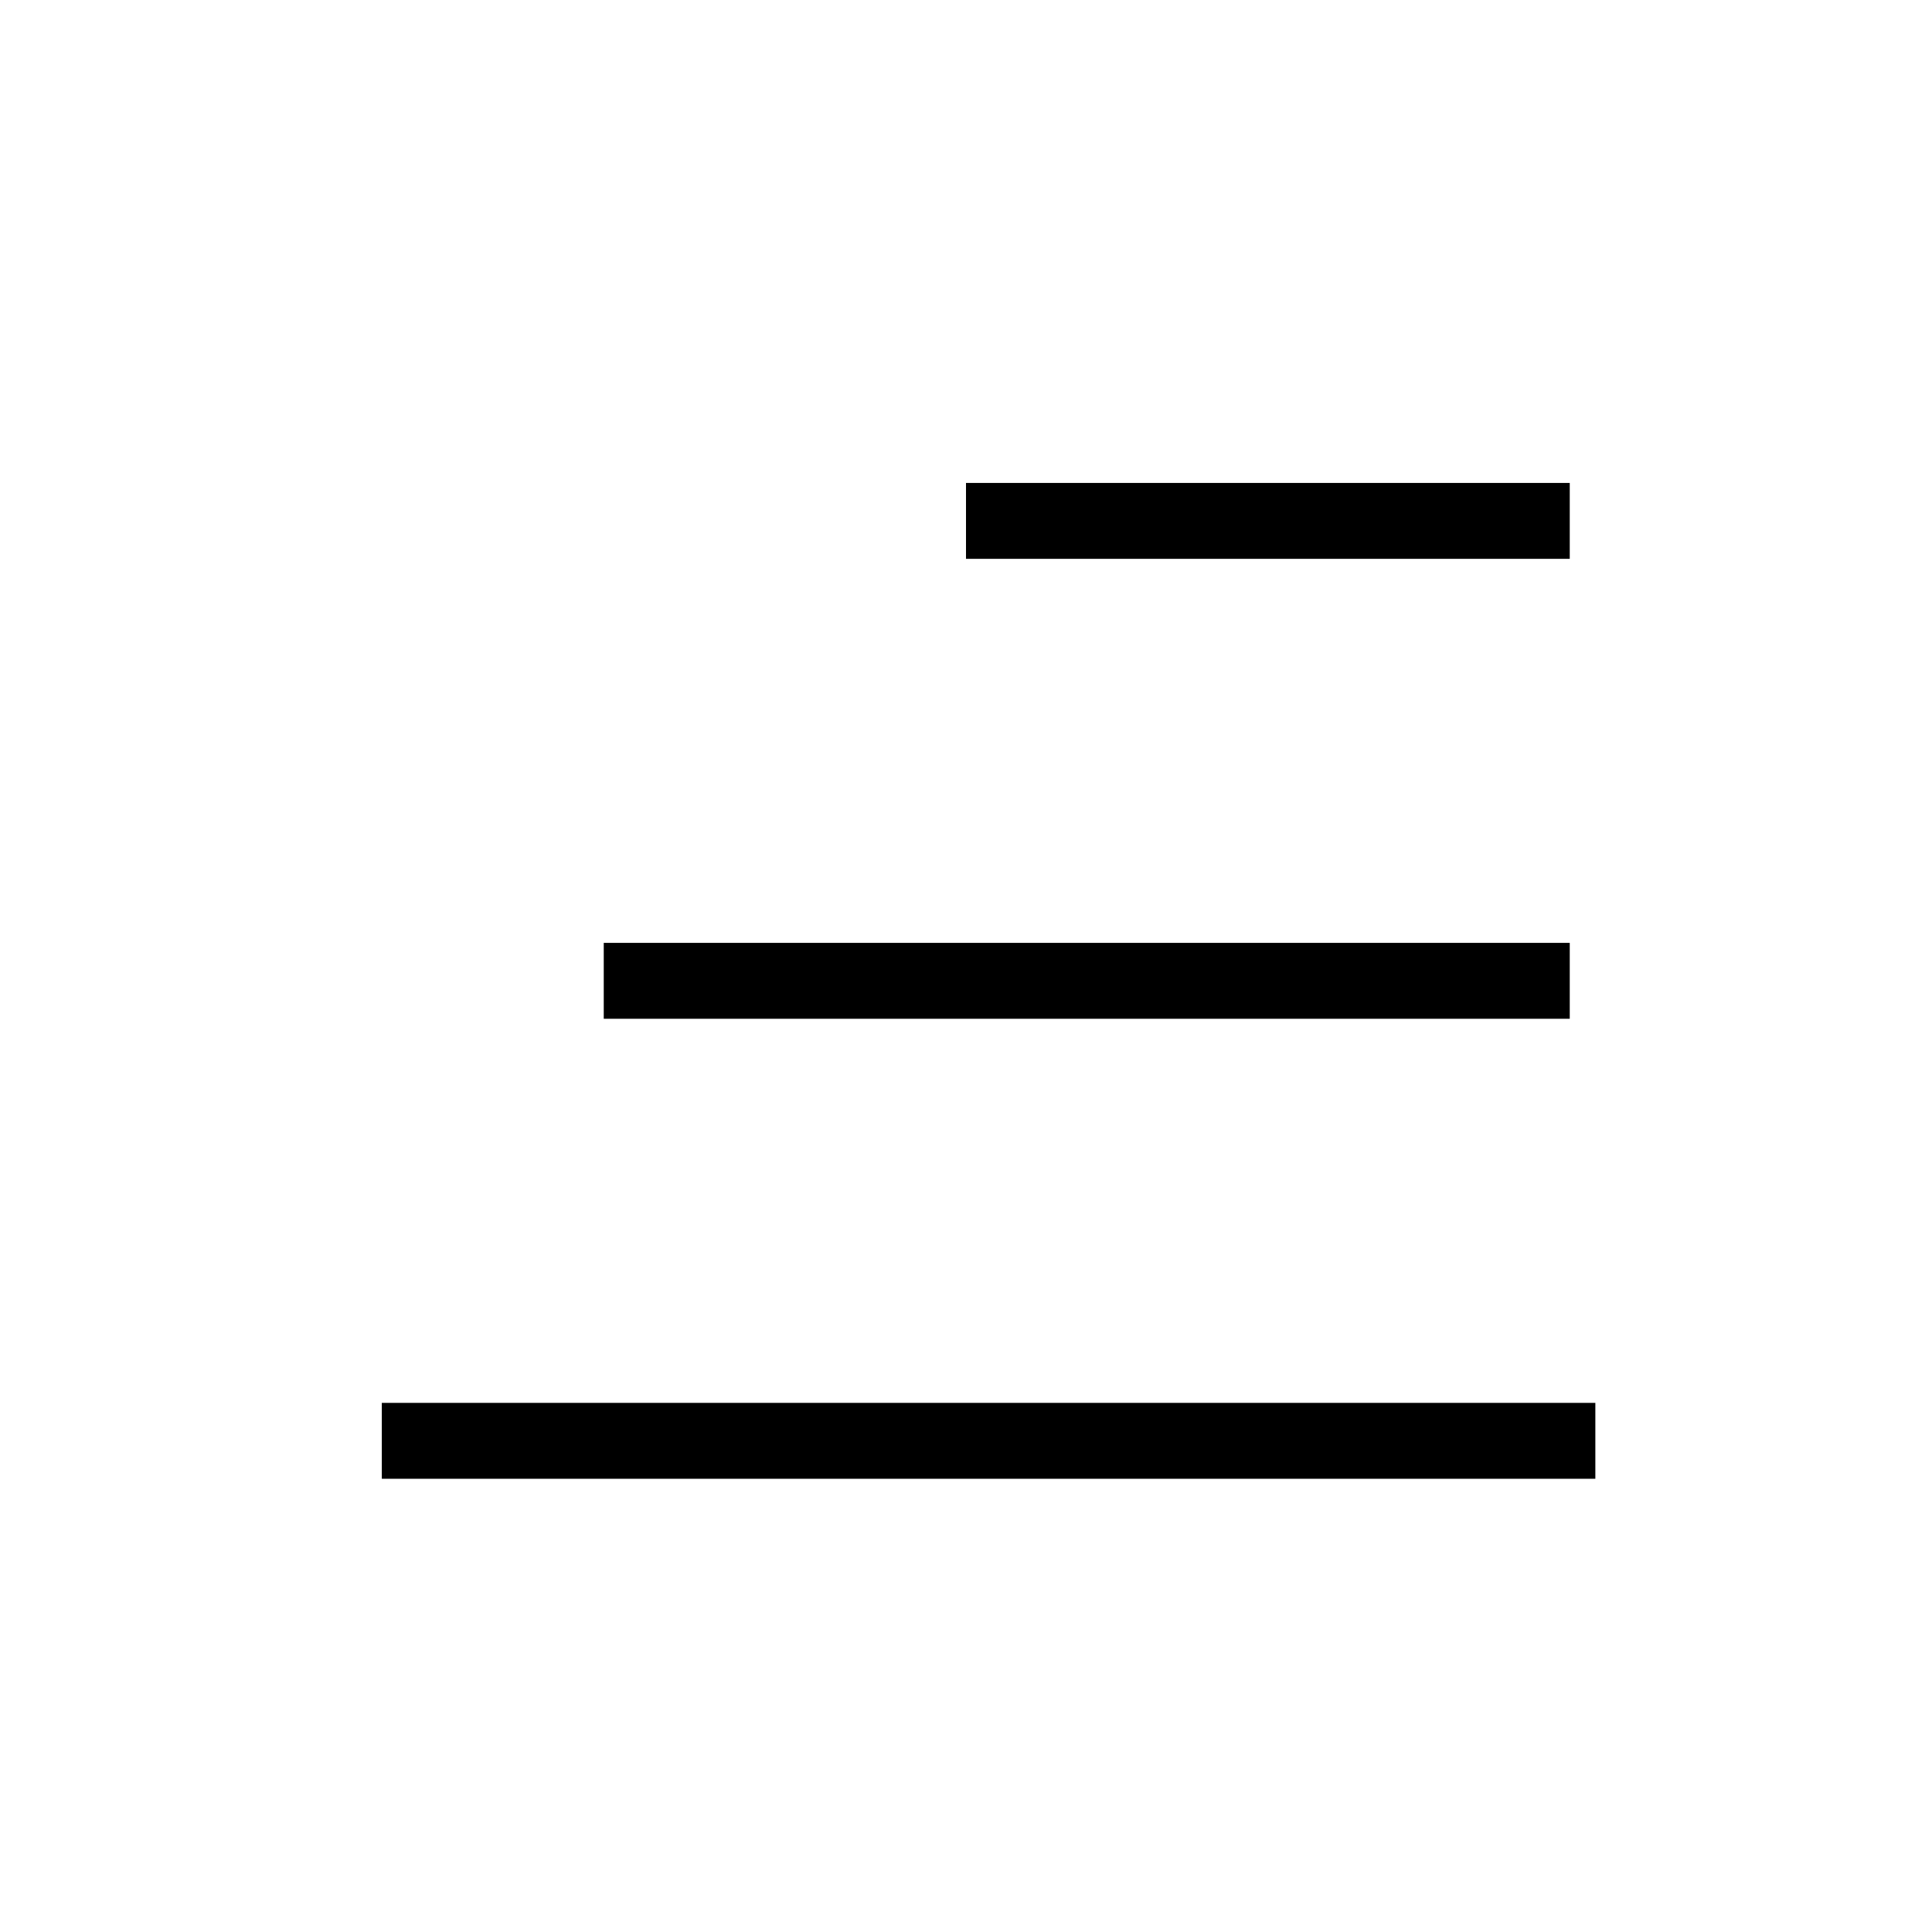
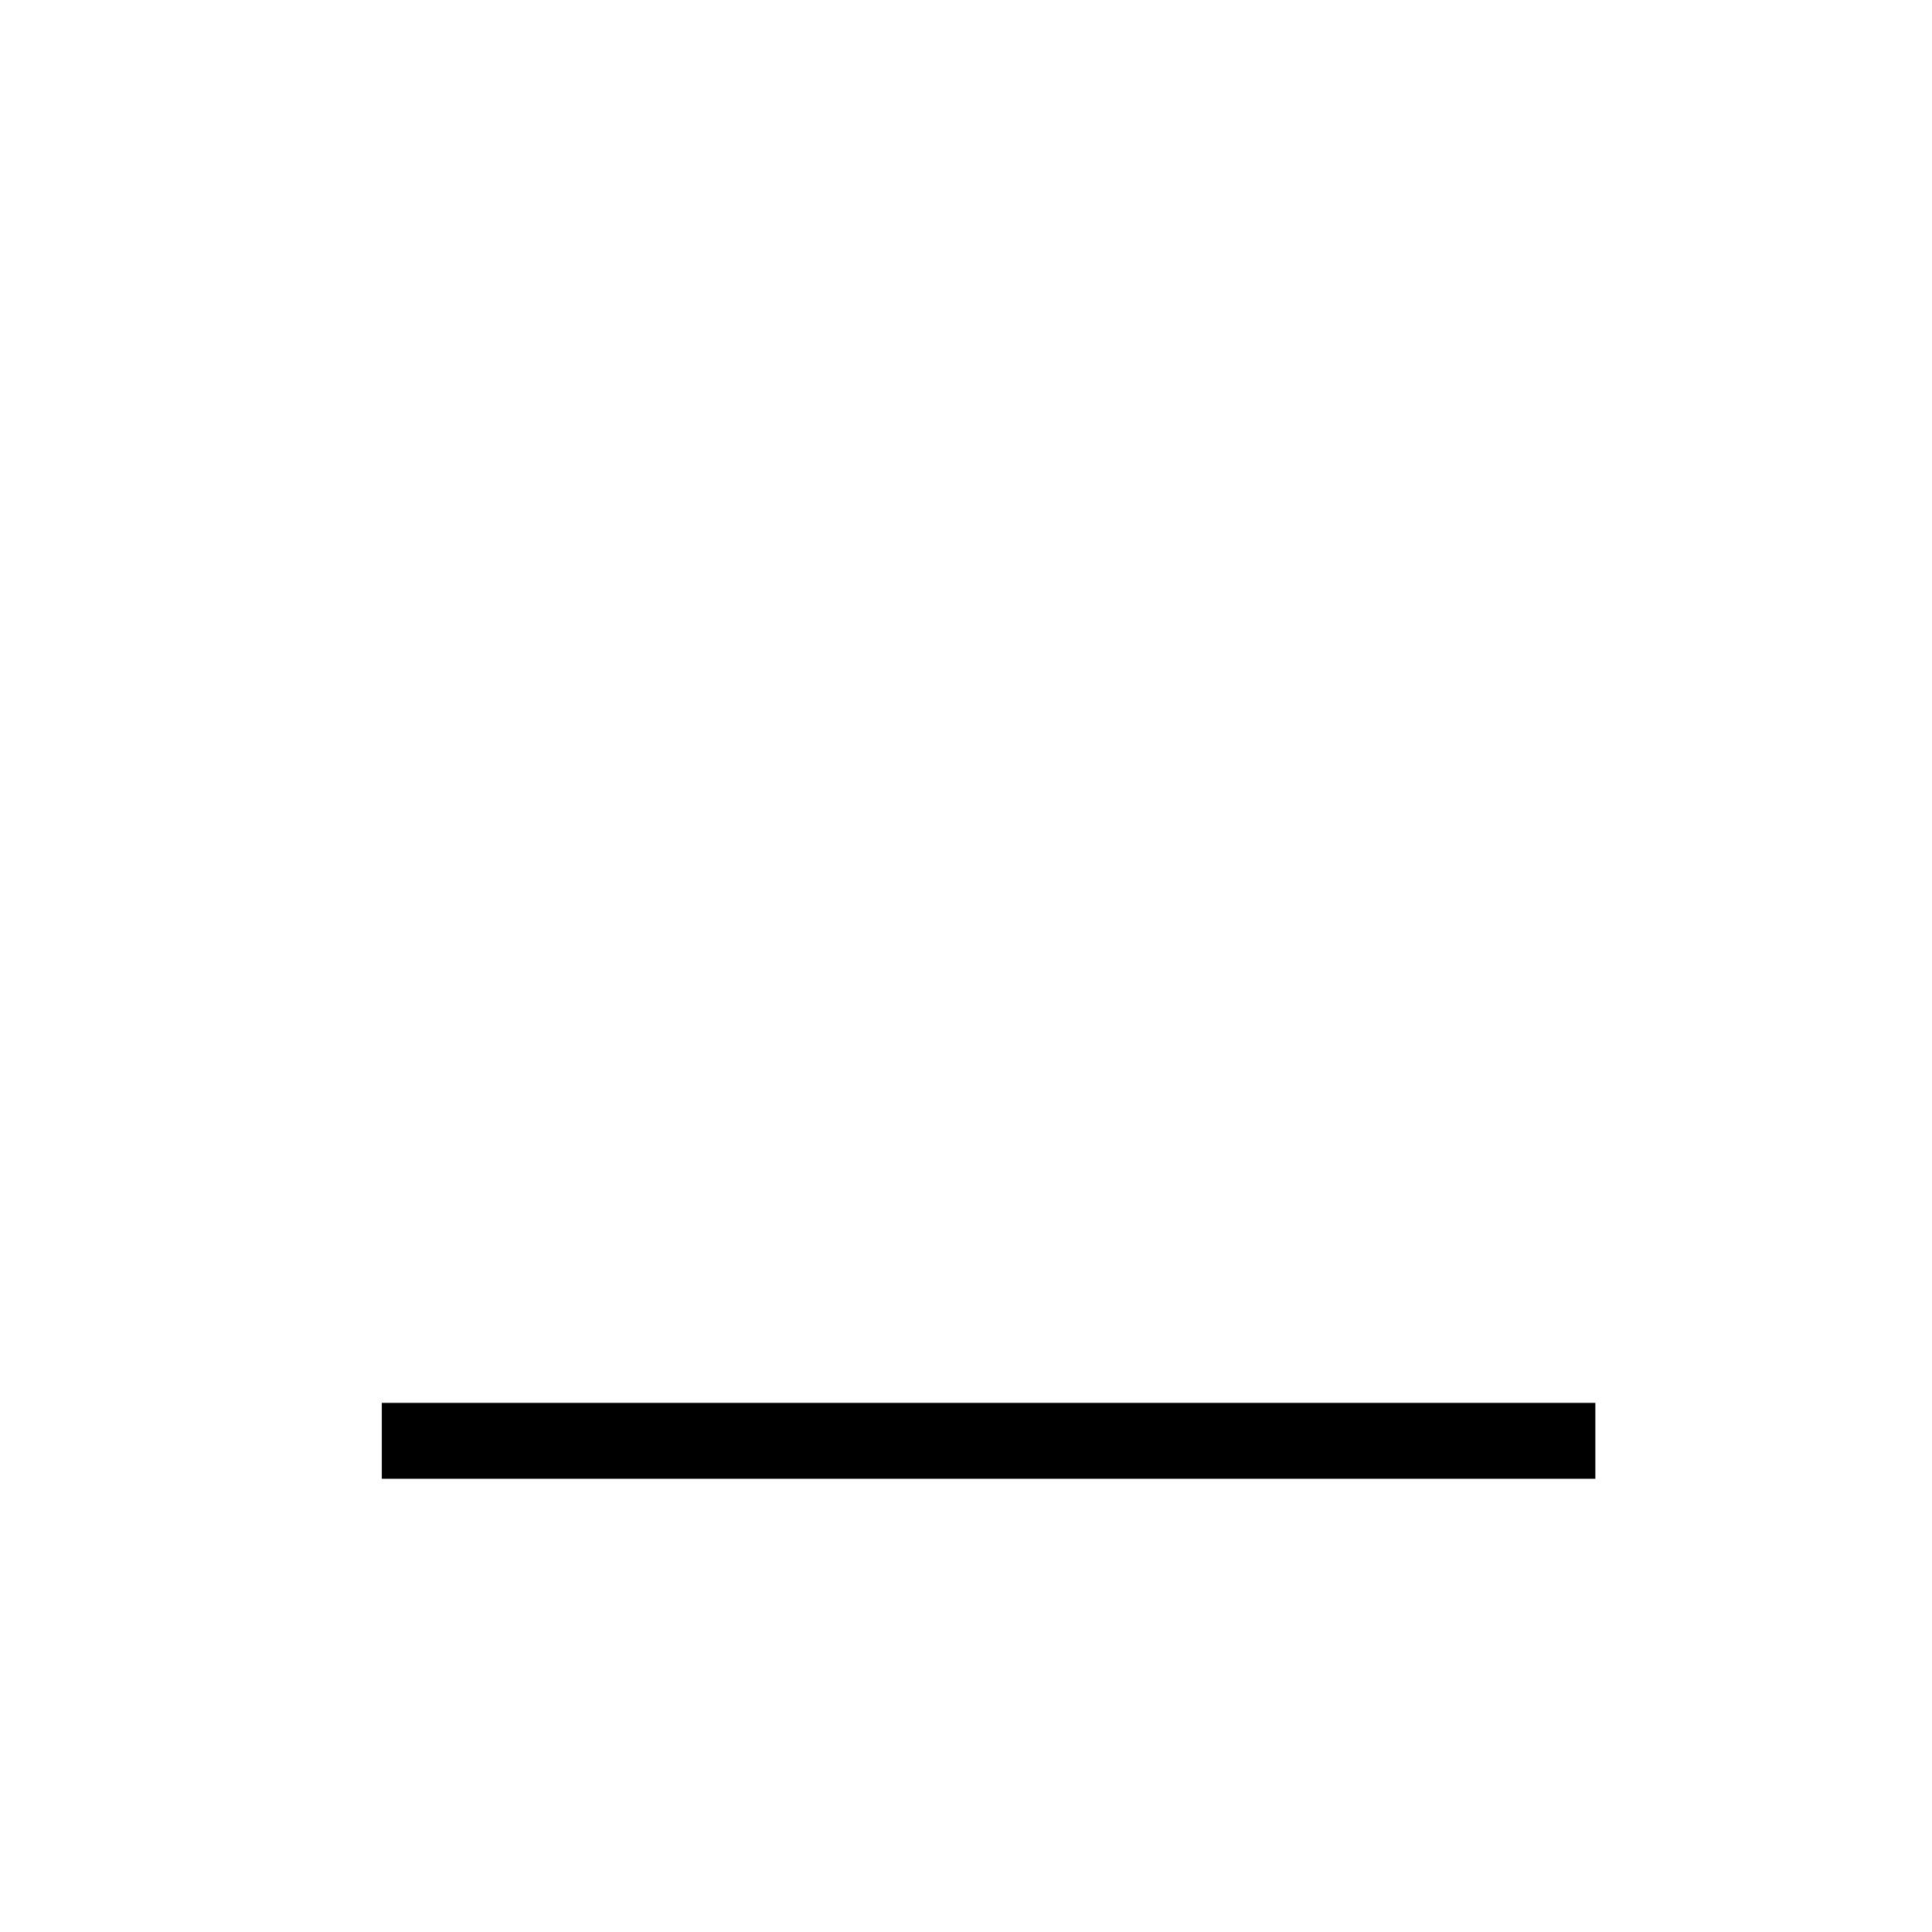
<svg xmlns="http://www.w3.org/2000/svg" width="32" height="32" viewBox="0 0 32 32">
  <g id="그룹_7501" data-name="그룹 7501" transform="translate(-1594.756 -25)">
-     <rect id="사각형_210" data-name="사각형 210" width="32" height="32" transform="translate(1594.756 25)" fill="none" />
    <g id="그룹_5" data-name="그룹 5" transform="translate(1595.495 32.999)">
-       <path id="선_125" data-name="선 125" d="M10,.257H0V-1H10Z" transform="translate(15.261 1)" />
-       <path id="선_126" data-name="선 126" d="M16,.257H0V-1H16Z" transform="translate(9.261 8.618)" />
      <path id="선_127" data-name="선 127" d="M20.1.257H0V-1H20.1Z" transform="translate(5.585 16.237)" />
    </g>
  </g>
</svg>